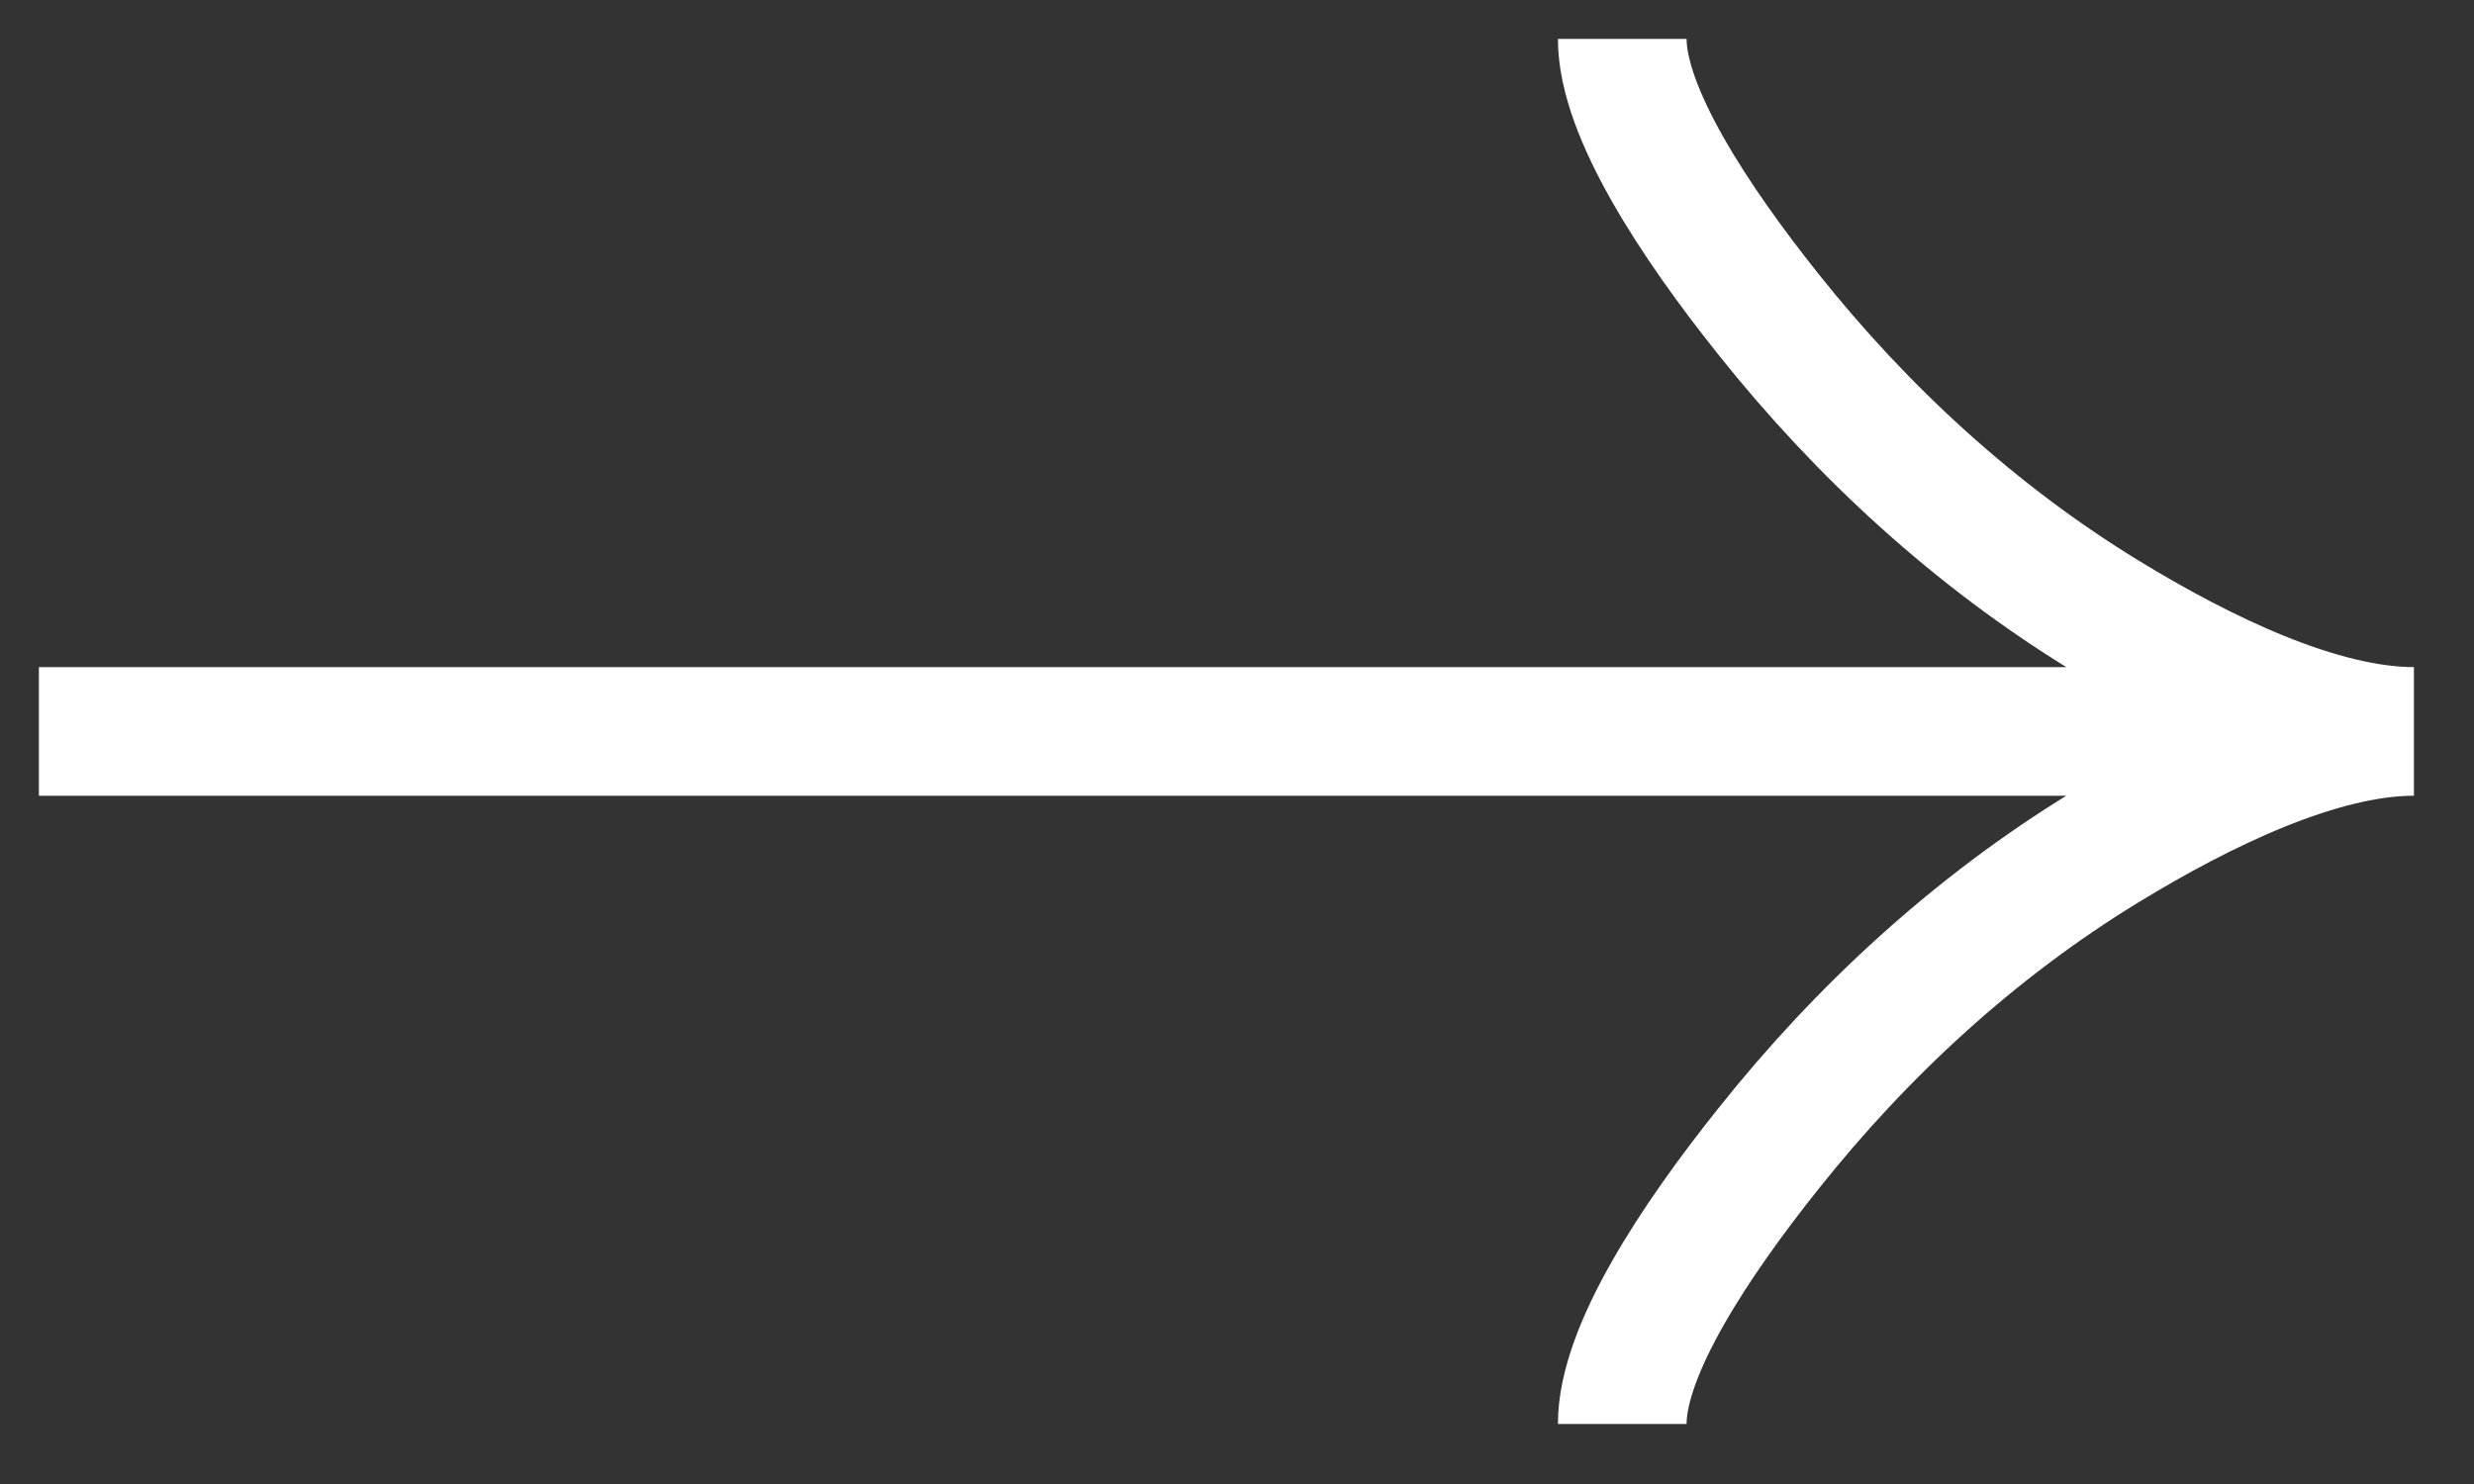
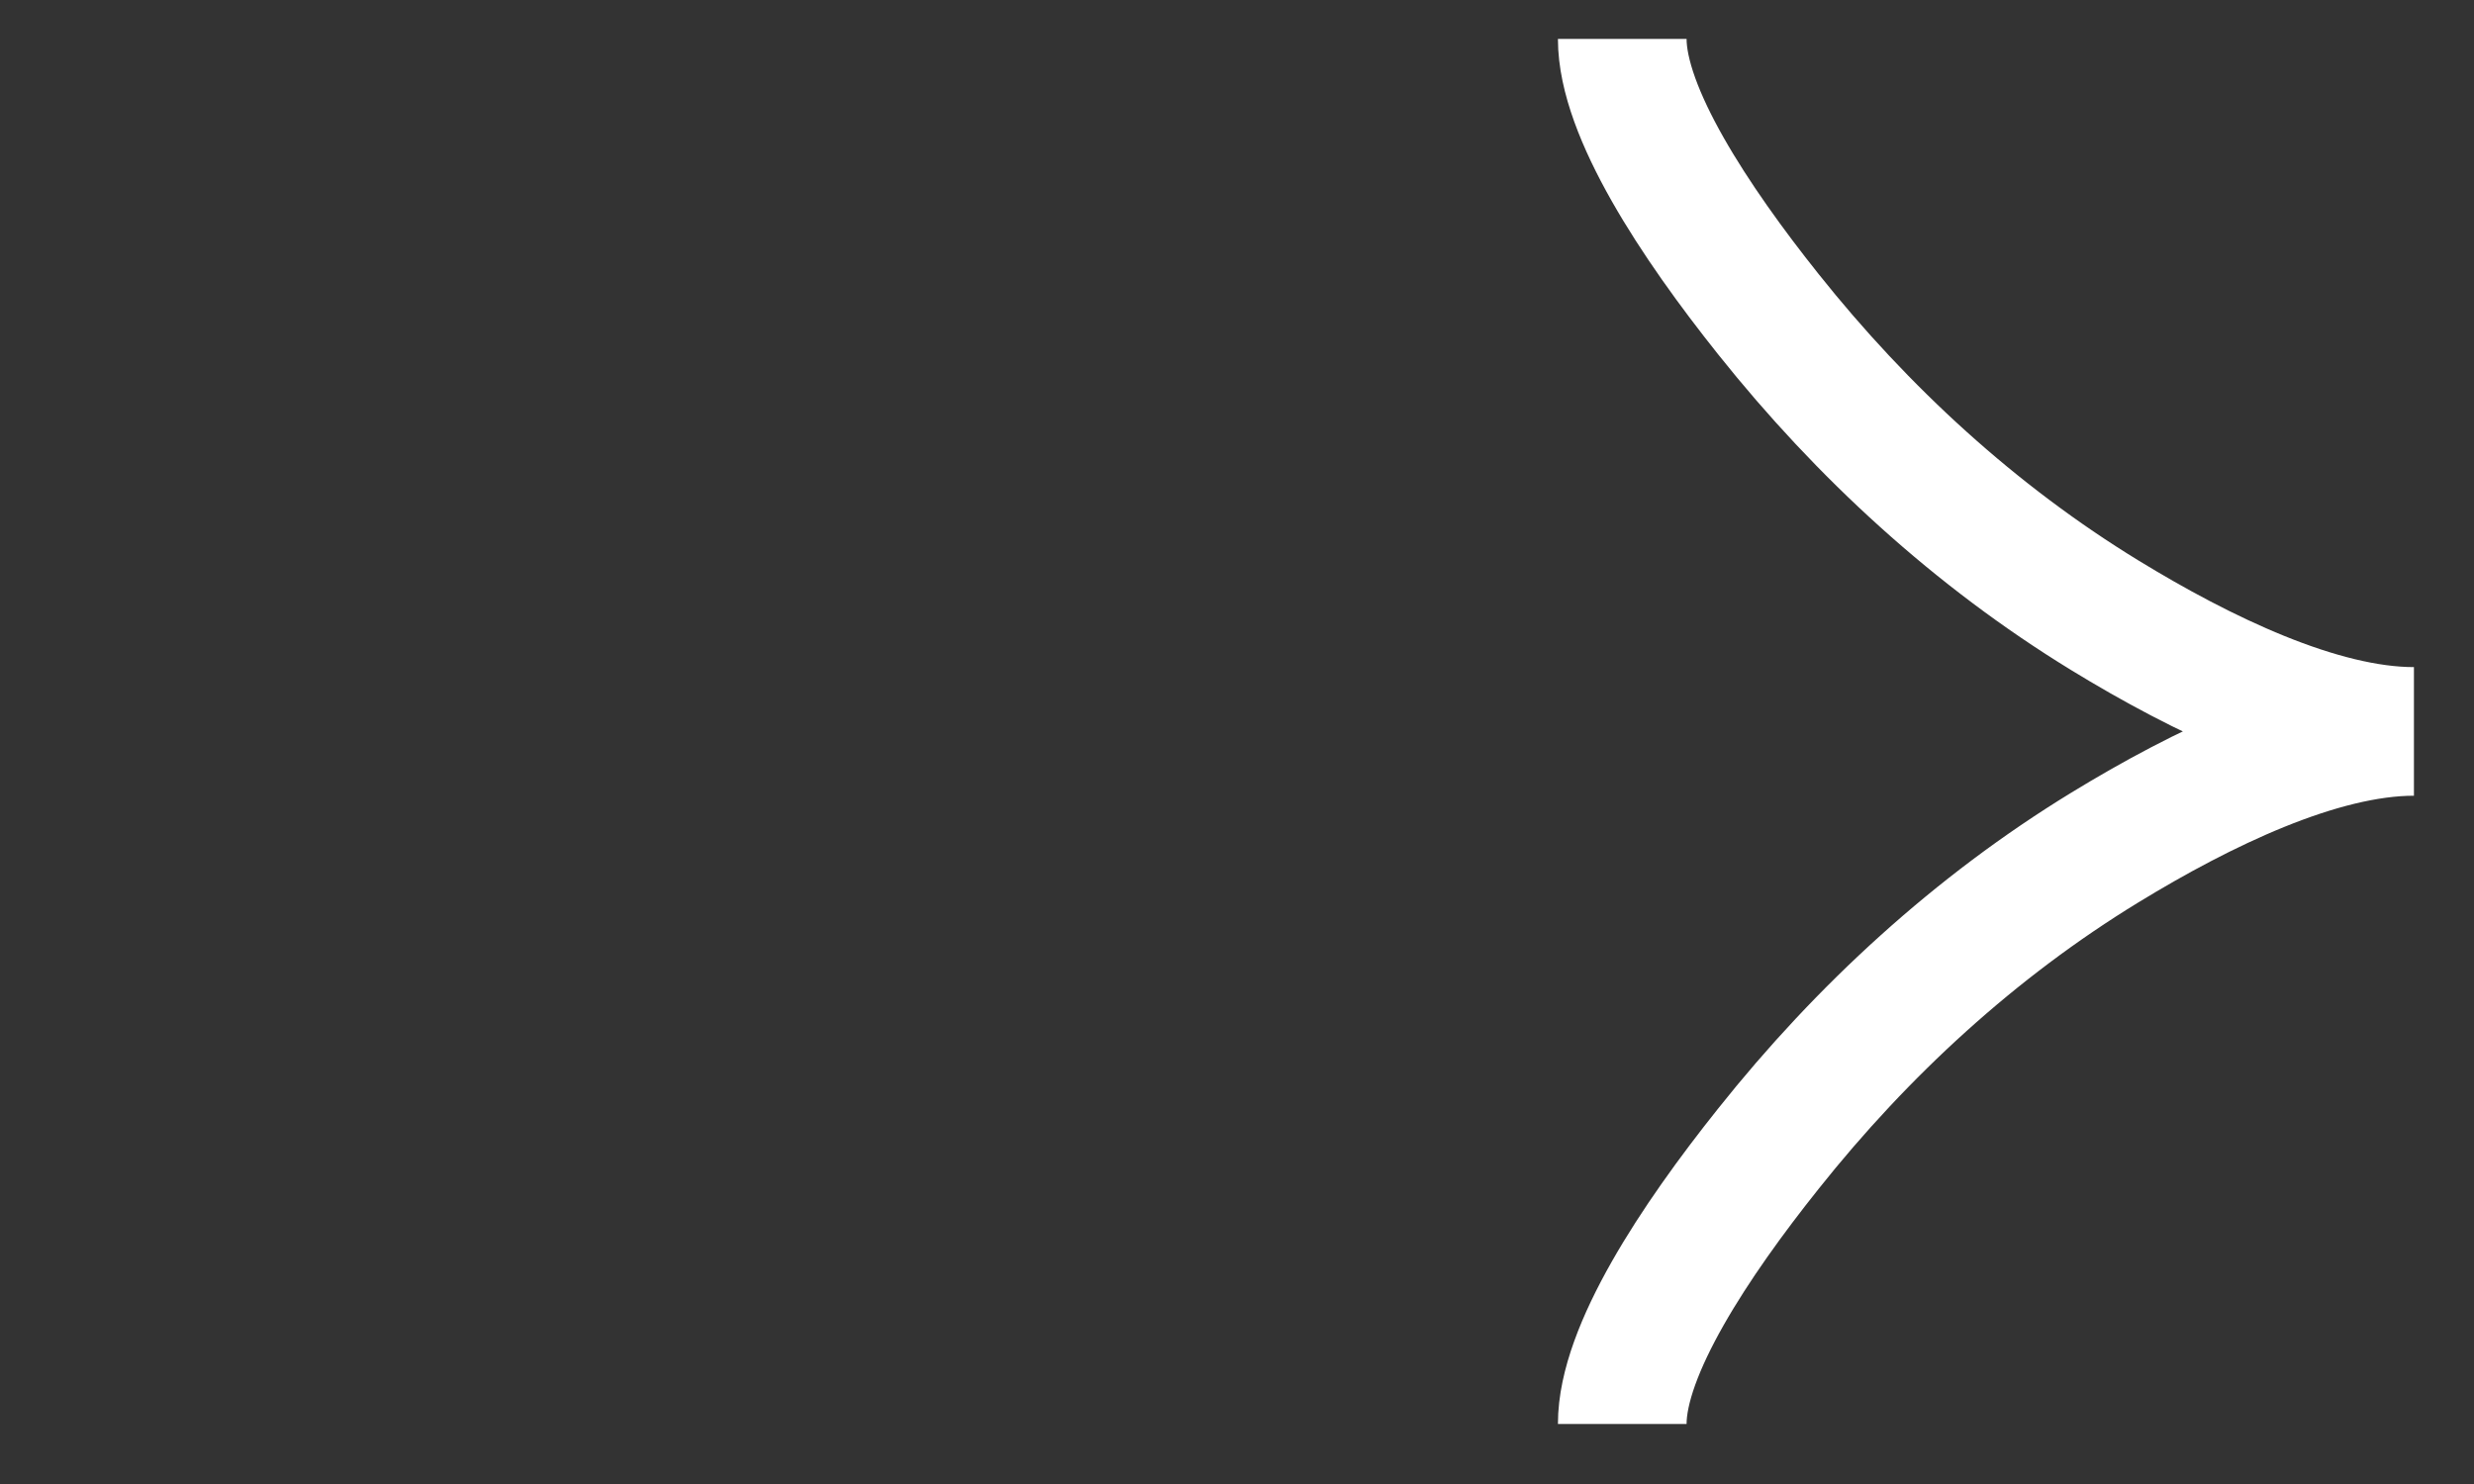
<svg xmlns="http://www.w3.org/2000/svg" width="25" height="15" viewBox="0 0 25 15" fill="none">
  <rect x="0" y="0" width="25" height="15" fill="#333333" stroke="none" />
-   <path d="M16.393 14.393C16.393 13.651 17.126 12.543 17.868 11.613C18.822 10.413 19.962 9.366 21.269 8.567C22.249 7.968 23.437 7.393 24.393 7.393M24.393 7.393C23.437 7.393 22.248 6.818 21.269 6.219C19.962 5.419 18.822 4.372 17.868 3.174C17.126 2.243 16.393 1.133 16.393 0.393M24.393 7.393L0.393 7.393" stroke="white" stroke-width="1.3" />
+   <path d="M16.393 14.393C16.393 13.651 17.126 12.543 17.868 11.613C18.822 10.413 19.962 9.366 21.269 8.567C22.249 7.968 23.437 7.393 24.393 7.393M24.393 7.393C23.437 7.393 22.248 6.818 21.269 6.219C19.962 5.419 18.822 4.372 17.868 3.174C17.126 2.243 16.393 1.133 16.393 0.393M24.393 7.393" stroke="white" stroke-width="1.3" />
</svg>